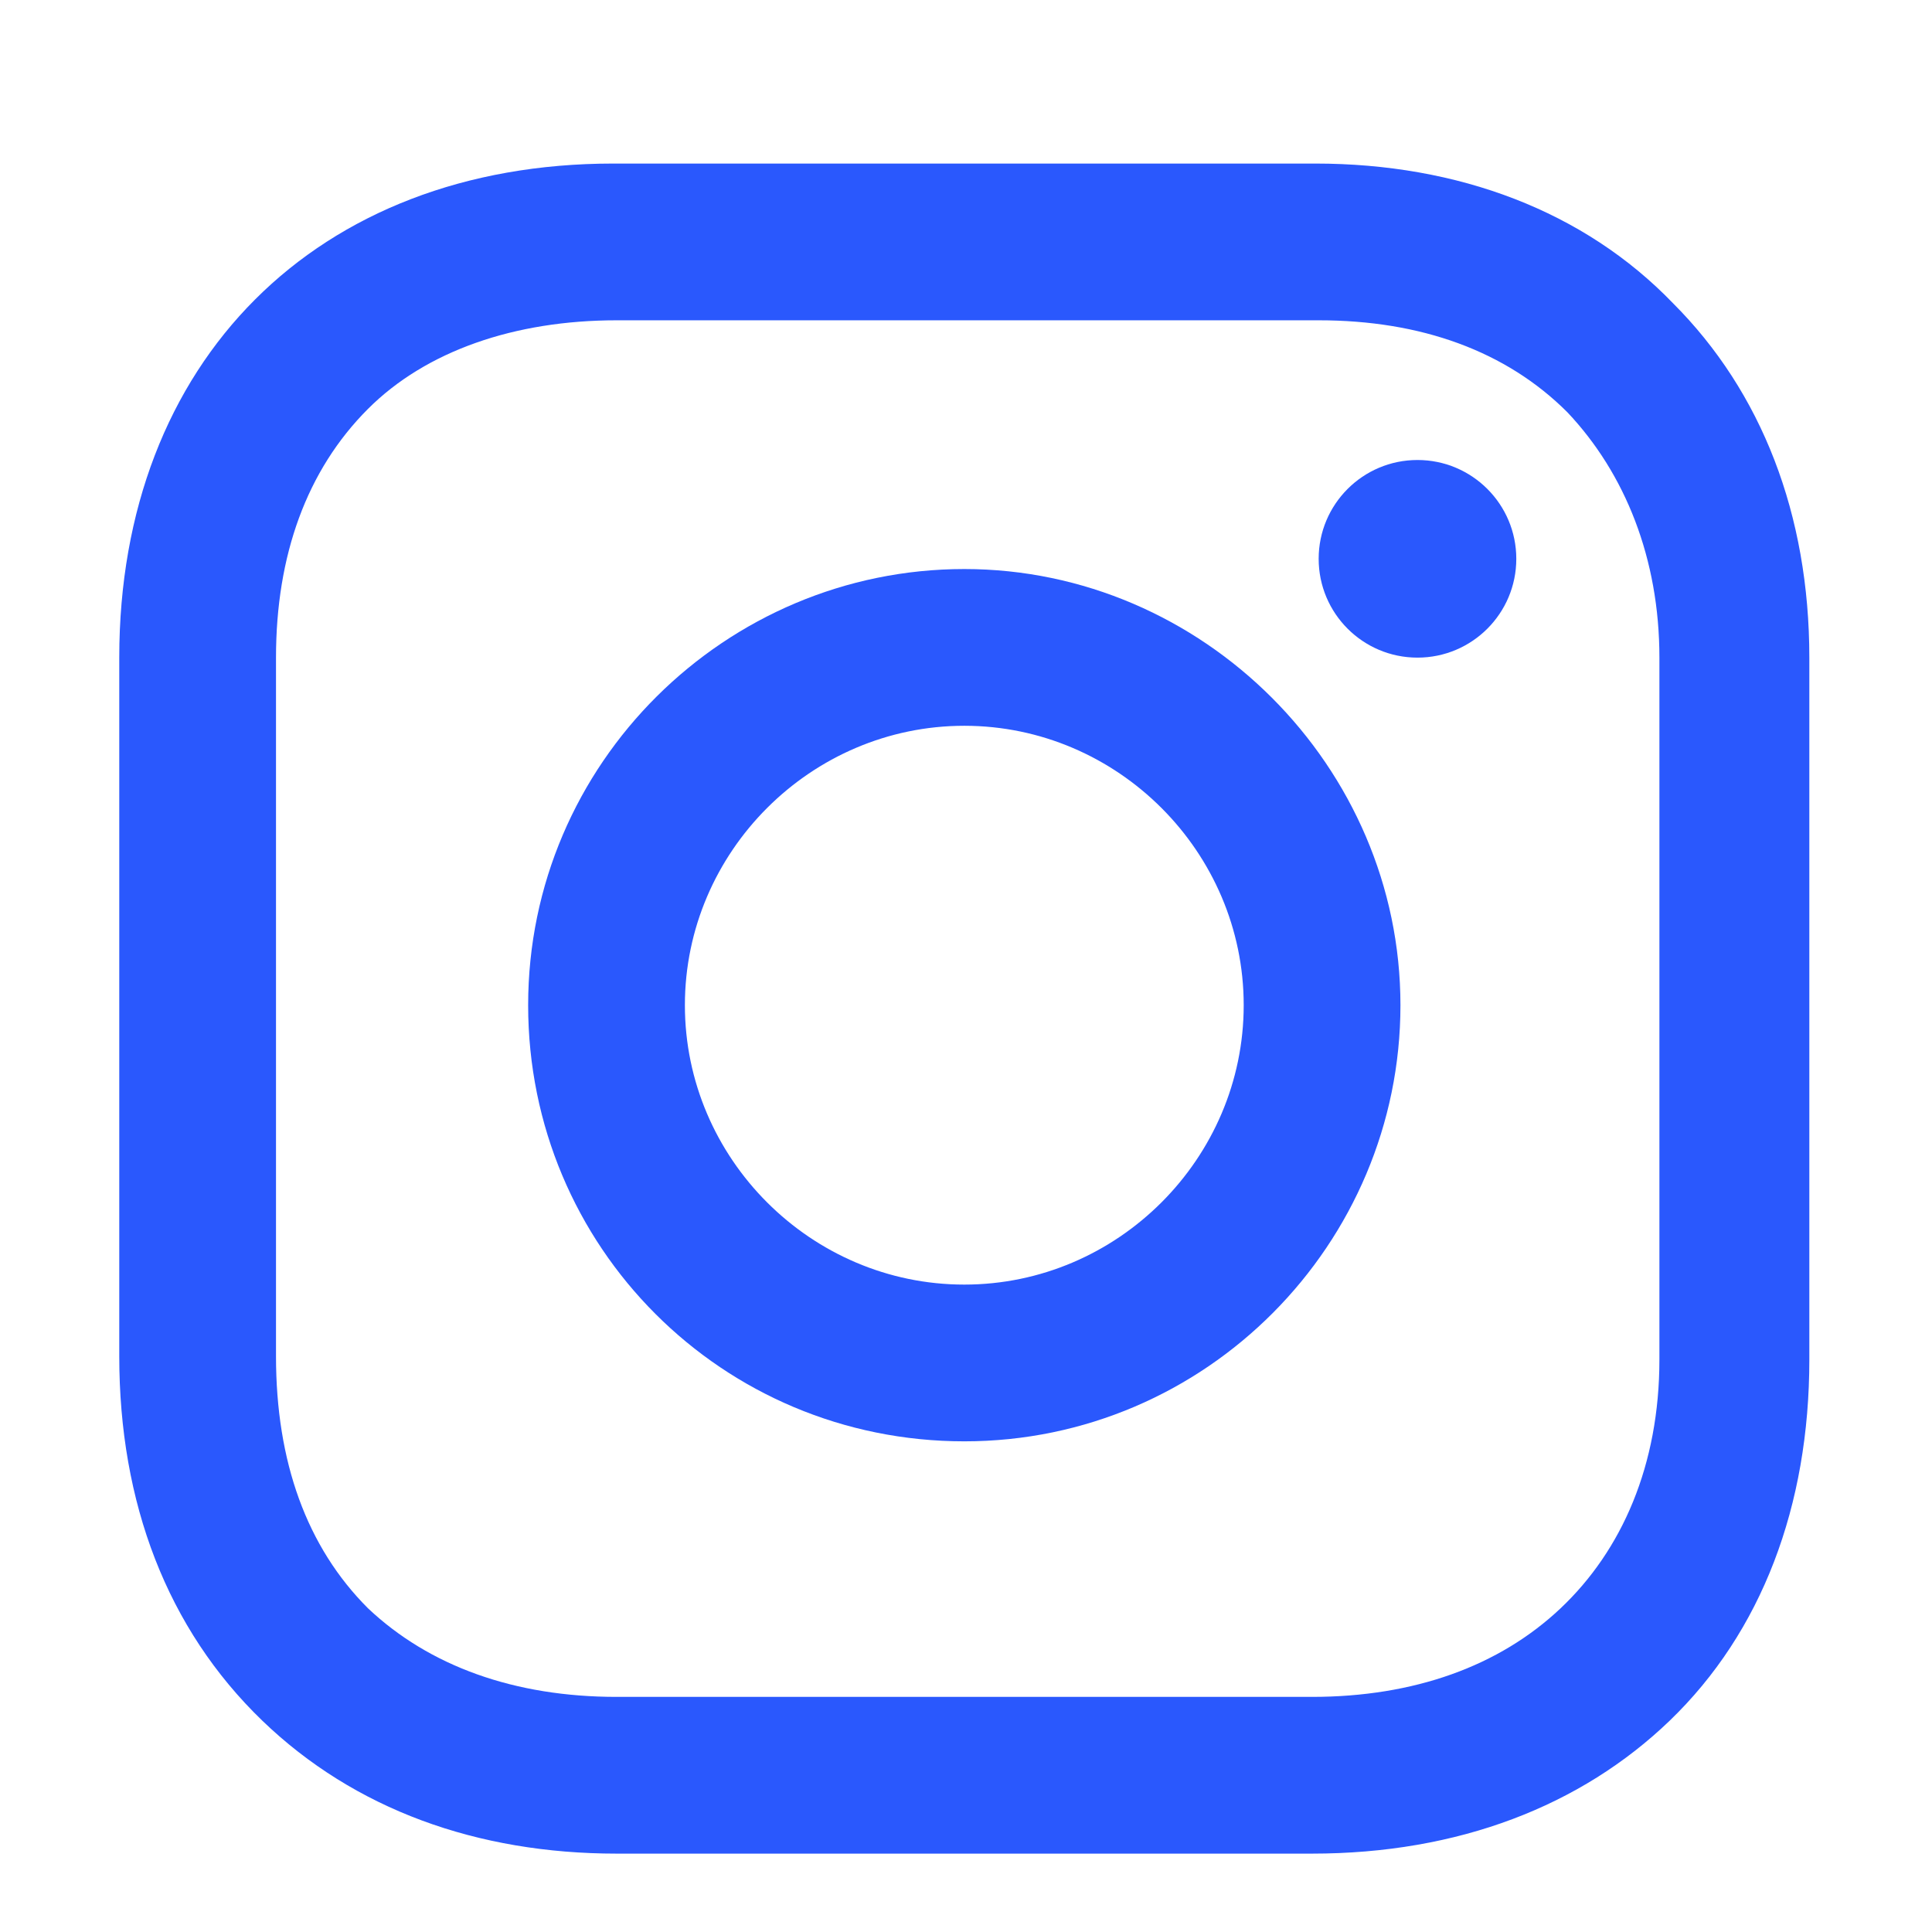
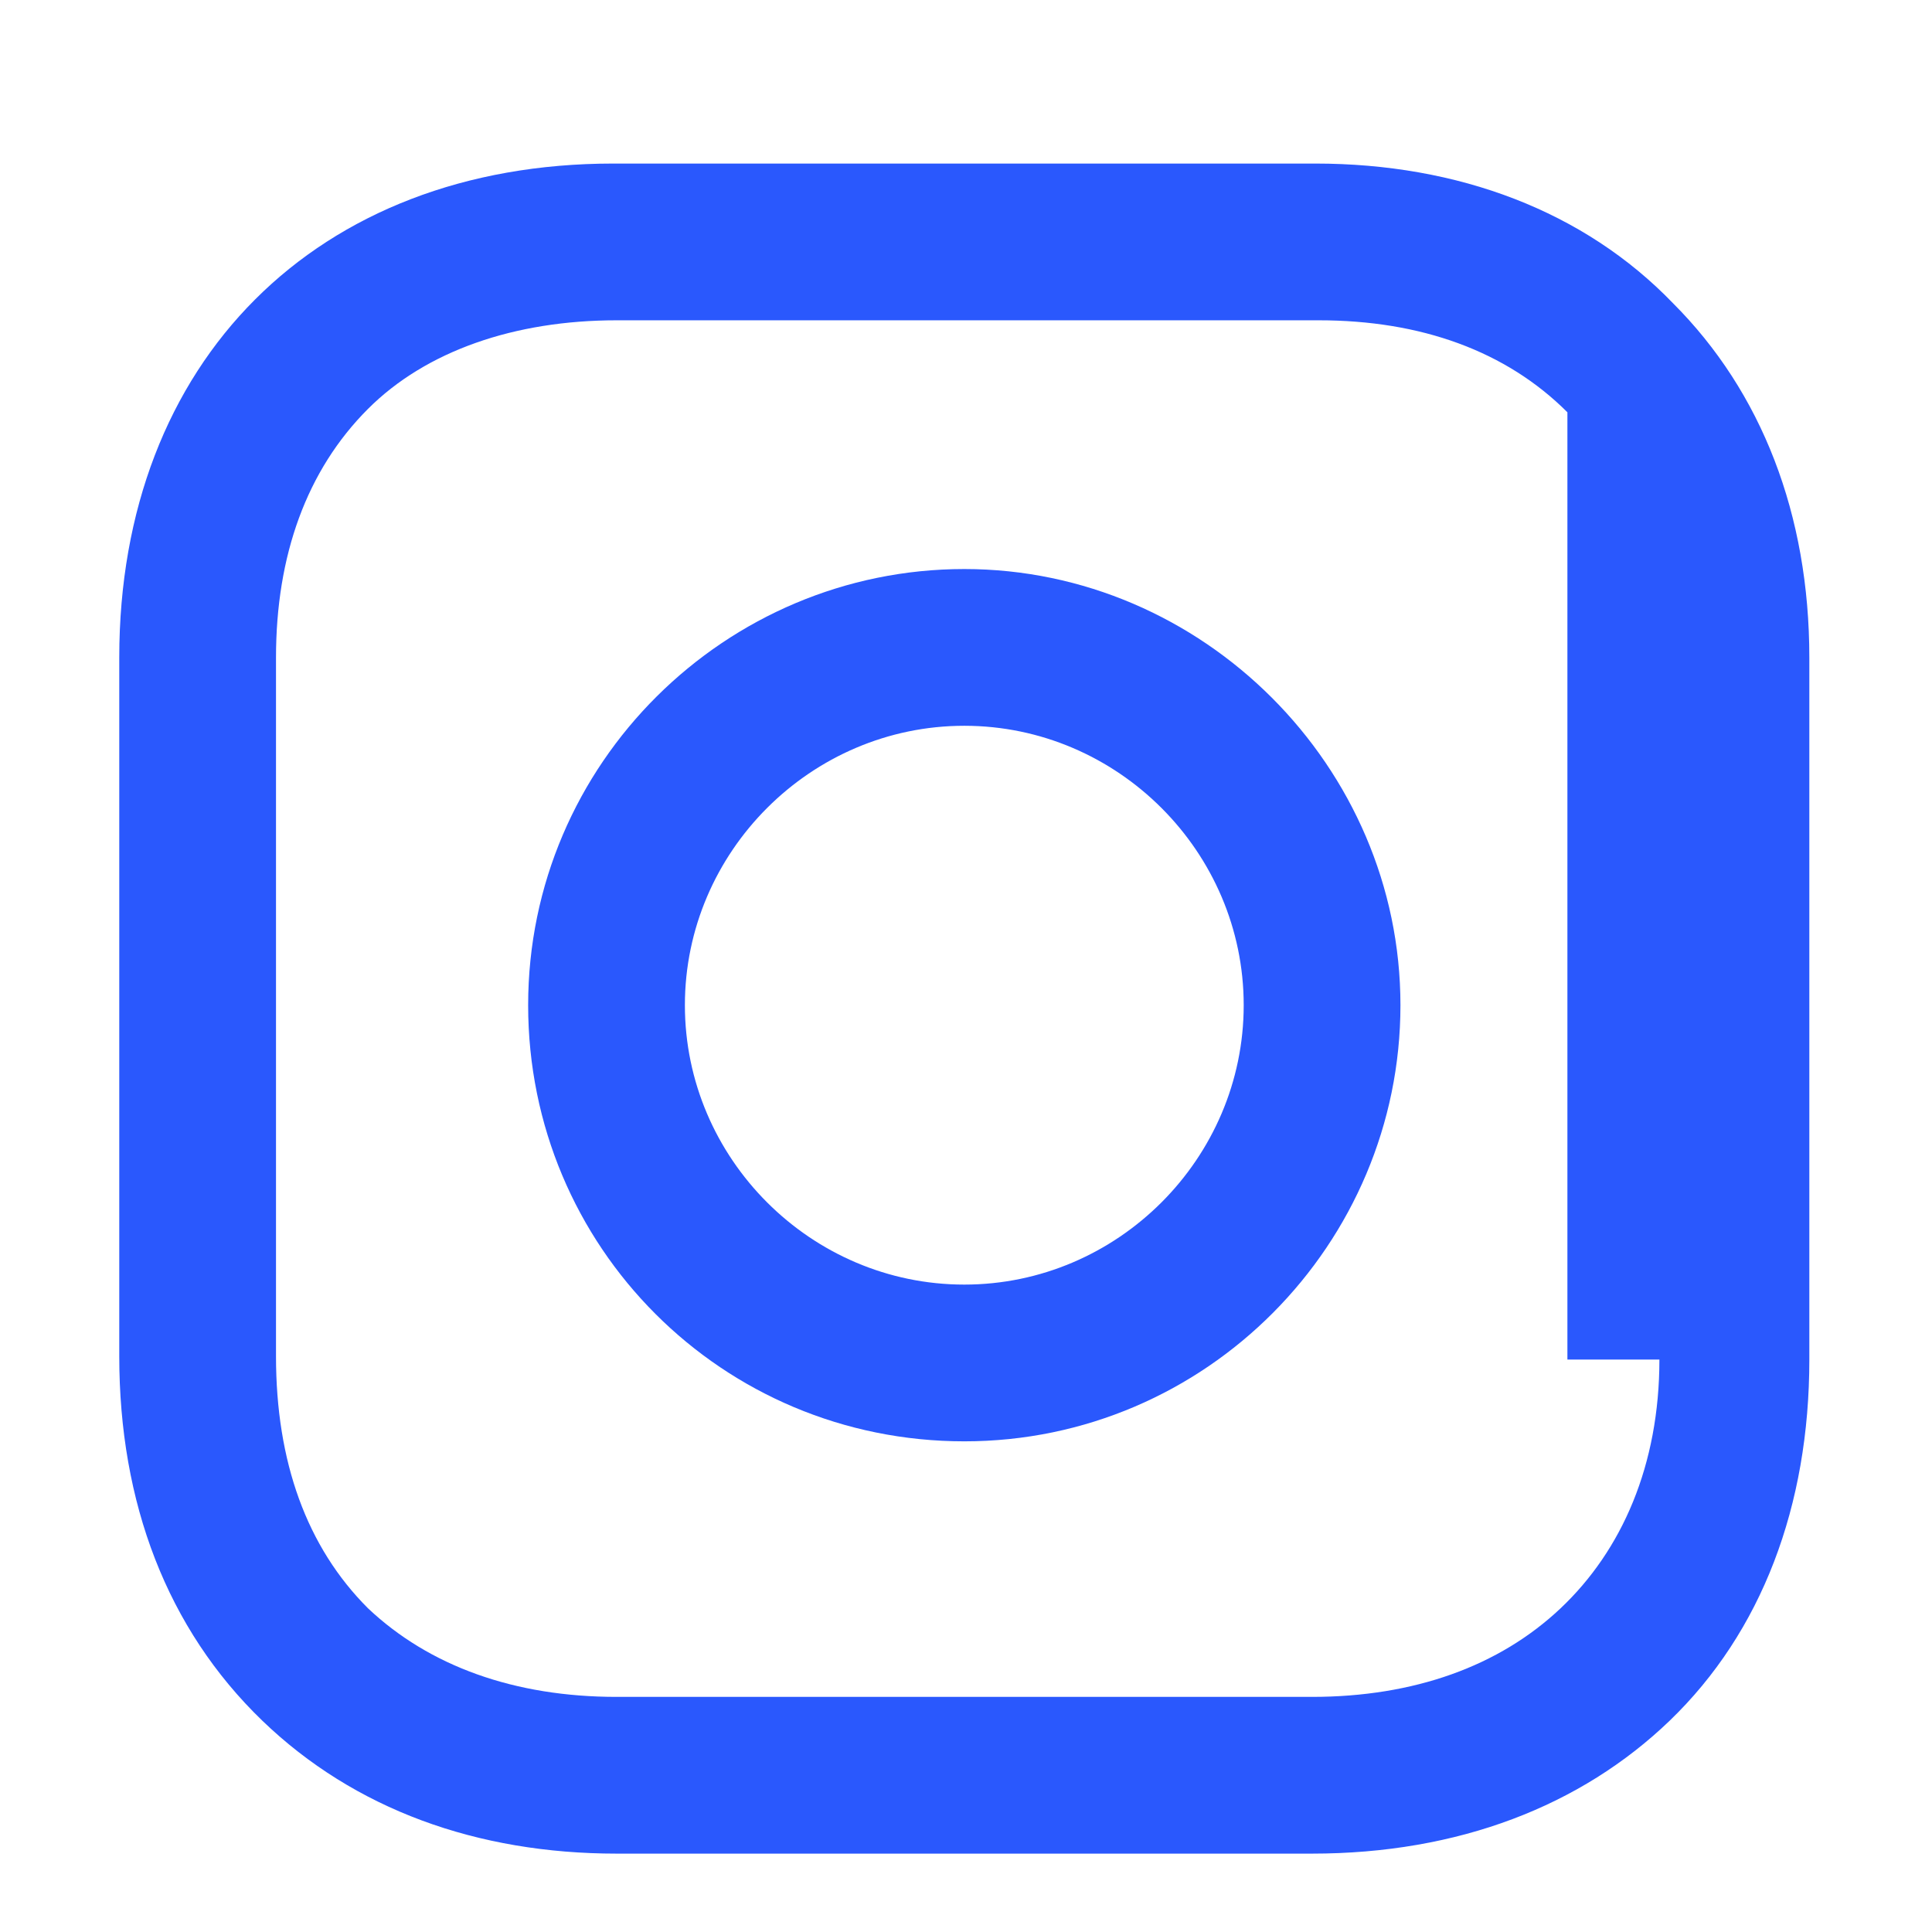
<svg xmlns="http://www.w3.org/2000/svg" version="1.1" id="Layer_1" x="0px" y="0px" viewBox="0 0 56.7 56.7" style="enable-background:new 0 0 56.7 56.7;" xml:space="preserve">
  <style type="text/css">
	.st0{fill:#2A58FD;}
</style>
  <g>
    <path class="st0" d="M28.3,16.7c-7,0-12.8,5.7-12.8,12.8s5.7,12.8,12.8,12.8s12.8-5.8,12.8-12.8S35.3,16.7,28.3,16.7z M28.3,37.7   c-4.5,0-8.2-3.7-8.2-8.2s3.7-8.2,8.2-8.2s8.2,3.7,8.2,8.2S32.8,37.7,28.3,37.7z" />
-     <circle class="st0" cx="41.6" cy="16.4" r="2.9" />
-     <path class="st0" d="M49.1,8.9c-2.6-2.7-6.3-4.1-10.5-4.1H18c-8.7,0-14.5,5.8-14.5,14.5v20.5c0,4.3,1.4,8,4.2,10.7   c2.7,2.6,6.3,3.9,10.4,3.9h20.4c4.3,0,7.9-1.4,10.5-3.9c2.7-2.6,4.1-6.3,4.1-10.6V19.3C53.1,15.1,51.7,11.5,49.1,8.9z M48.7,39.9   c0,3.1-1.1,5.6-2.9,7.3s-4.3,2.6-7.3,2.6H18.1c-3,0-5.5-0.9-7.3-2.6c-1.8-1.8-2.7-4.3-2.7-7.4V19.3c0-3,0.9-5.5,2.7-7.3   c1.7-1.7,4.3-2.6,7.3-2.6h20.6c3,0,5.5,0.9,7.3,2.7c1.7,1.8,2.7,4.3,2.7,7.2V39.9L48.7,39.9z" />
+     <path class="st0" d="M49.1,8.9c-2.6-2.7-6.3-4.1-10.5-4.1H18c-8.7,0-14.5,5.8-14.5,14.5v20.5c0,4.3,1.4,8,4.2,10.7   c2.7,2.6,6.3,3.9,10.4,3.9h20.4c4.3,0,7.9-1.4,10.5-3.9c2.7-2.6,4.1-6.3,4.1-10.6V19.3C53.1,15.1,51.7,11.5,49.1,8.9z M48.7,39.9   c0,3.1-1.1,5.6-2.9,7.3s-4.3,2.6-7.3,2.6H18.1c-3,0-5.5-0.9-7.3-2.6c-1.8-1.8-2.7-4.3-2.7-7.4V19.3c0-3,0.9-5.5,2.7-7.3   c1.7-1.7,4.3-2.6,7.3-2.6h20.6c3,0,5.5,0.9,7.3,2.7V39.9L48.7,39.9z" />
  </g>
</svg>